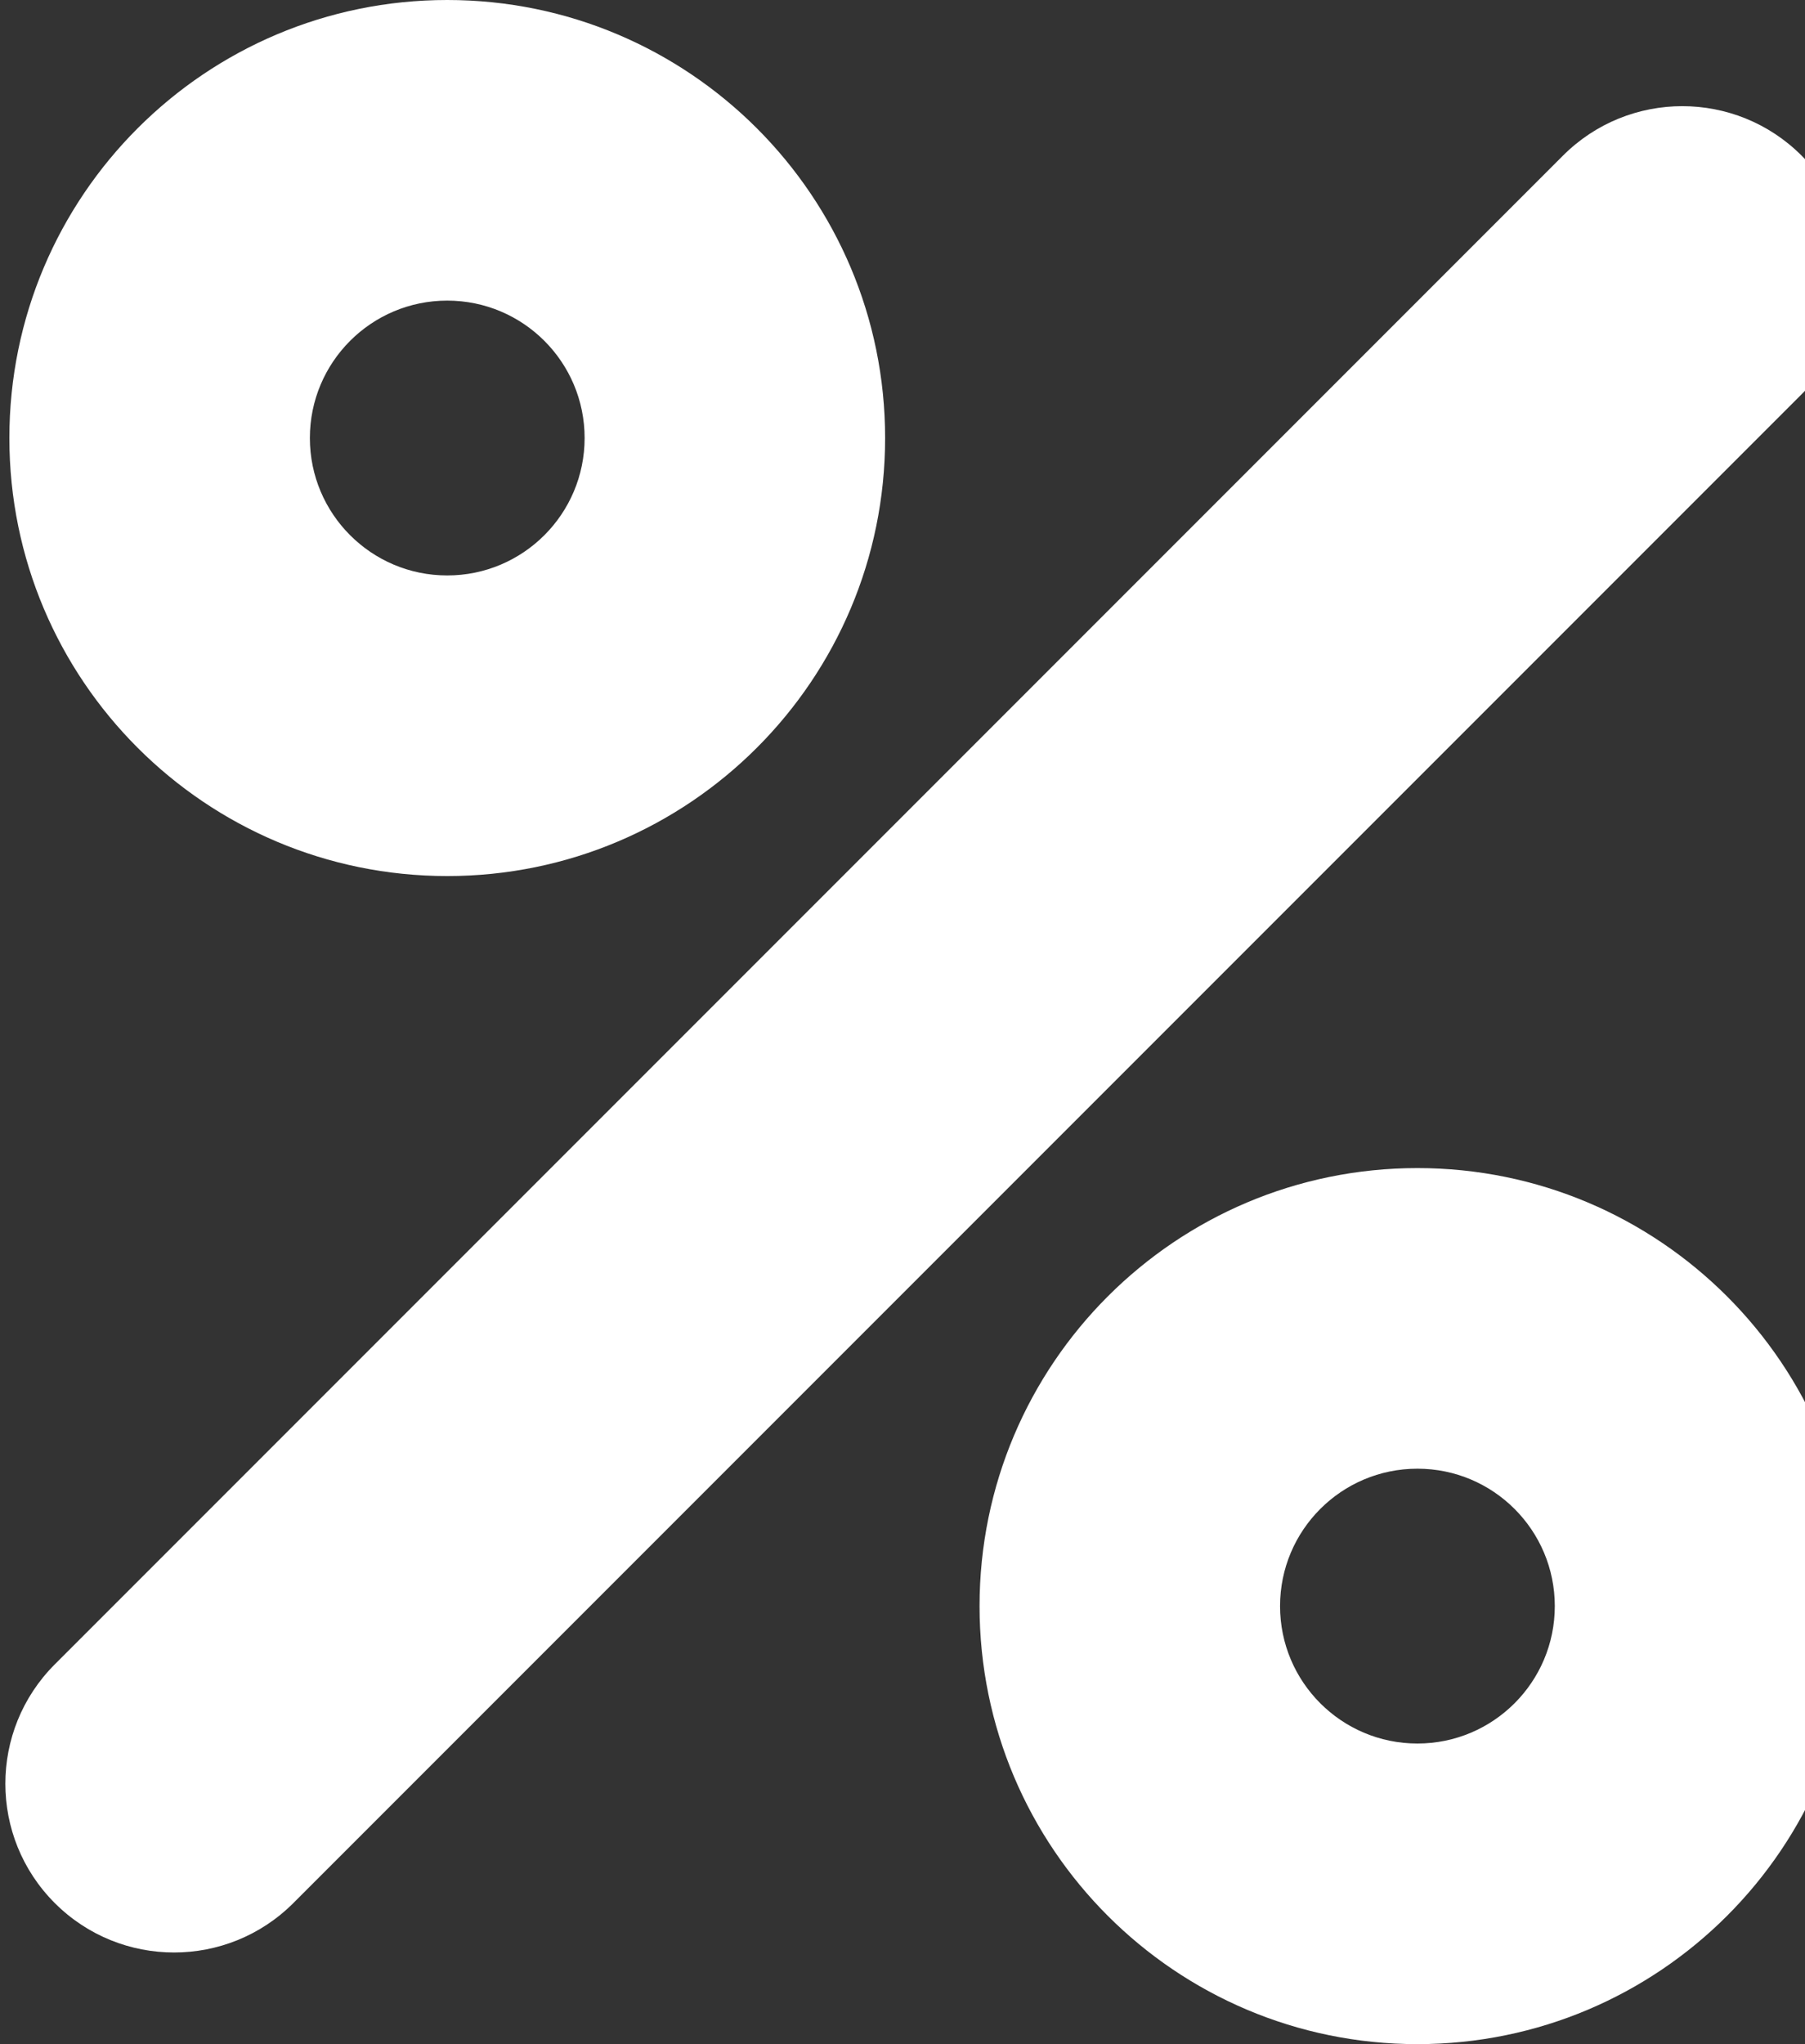
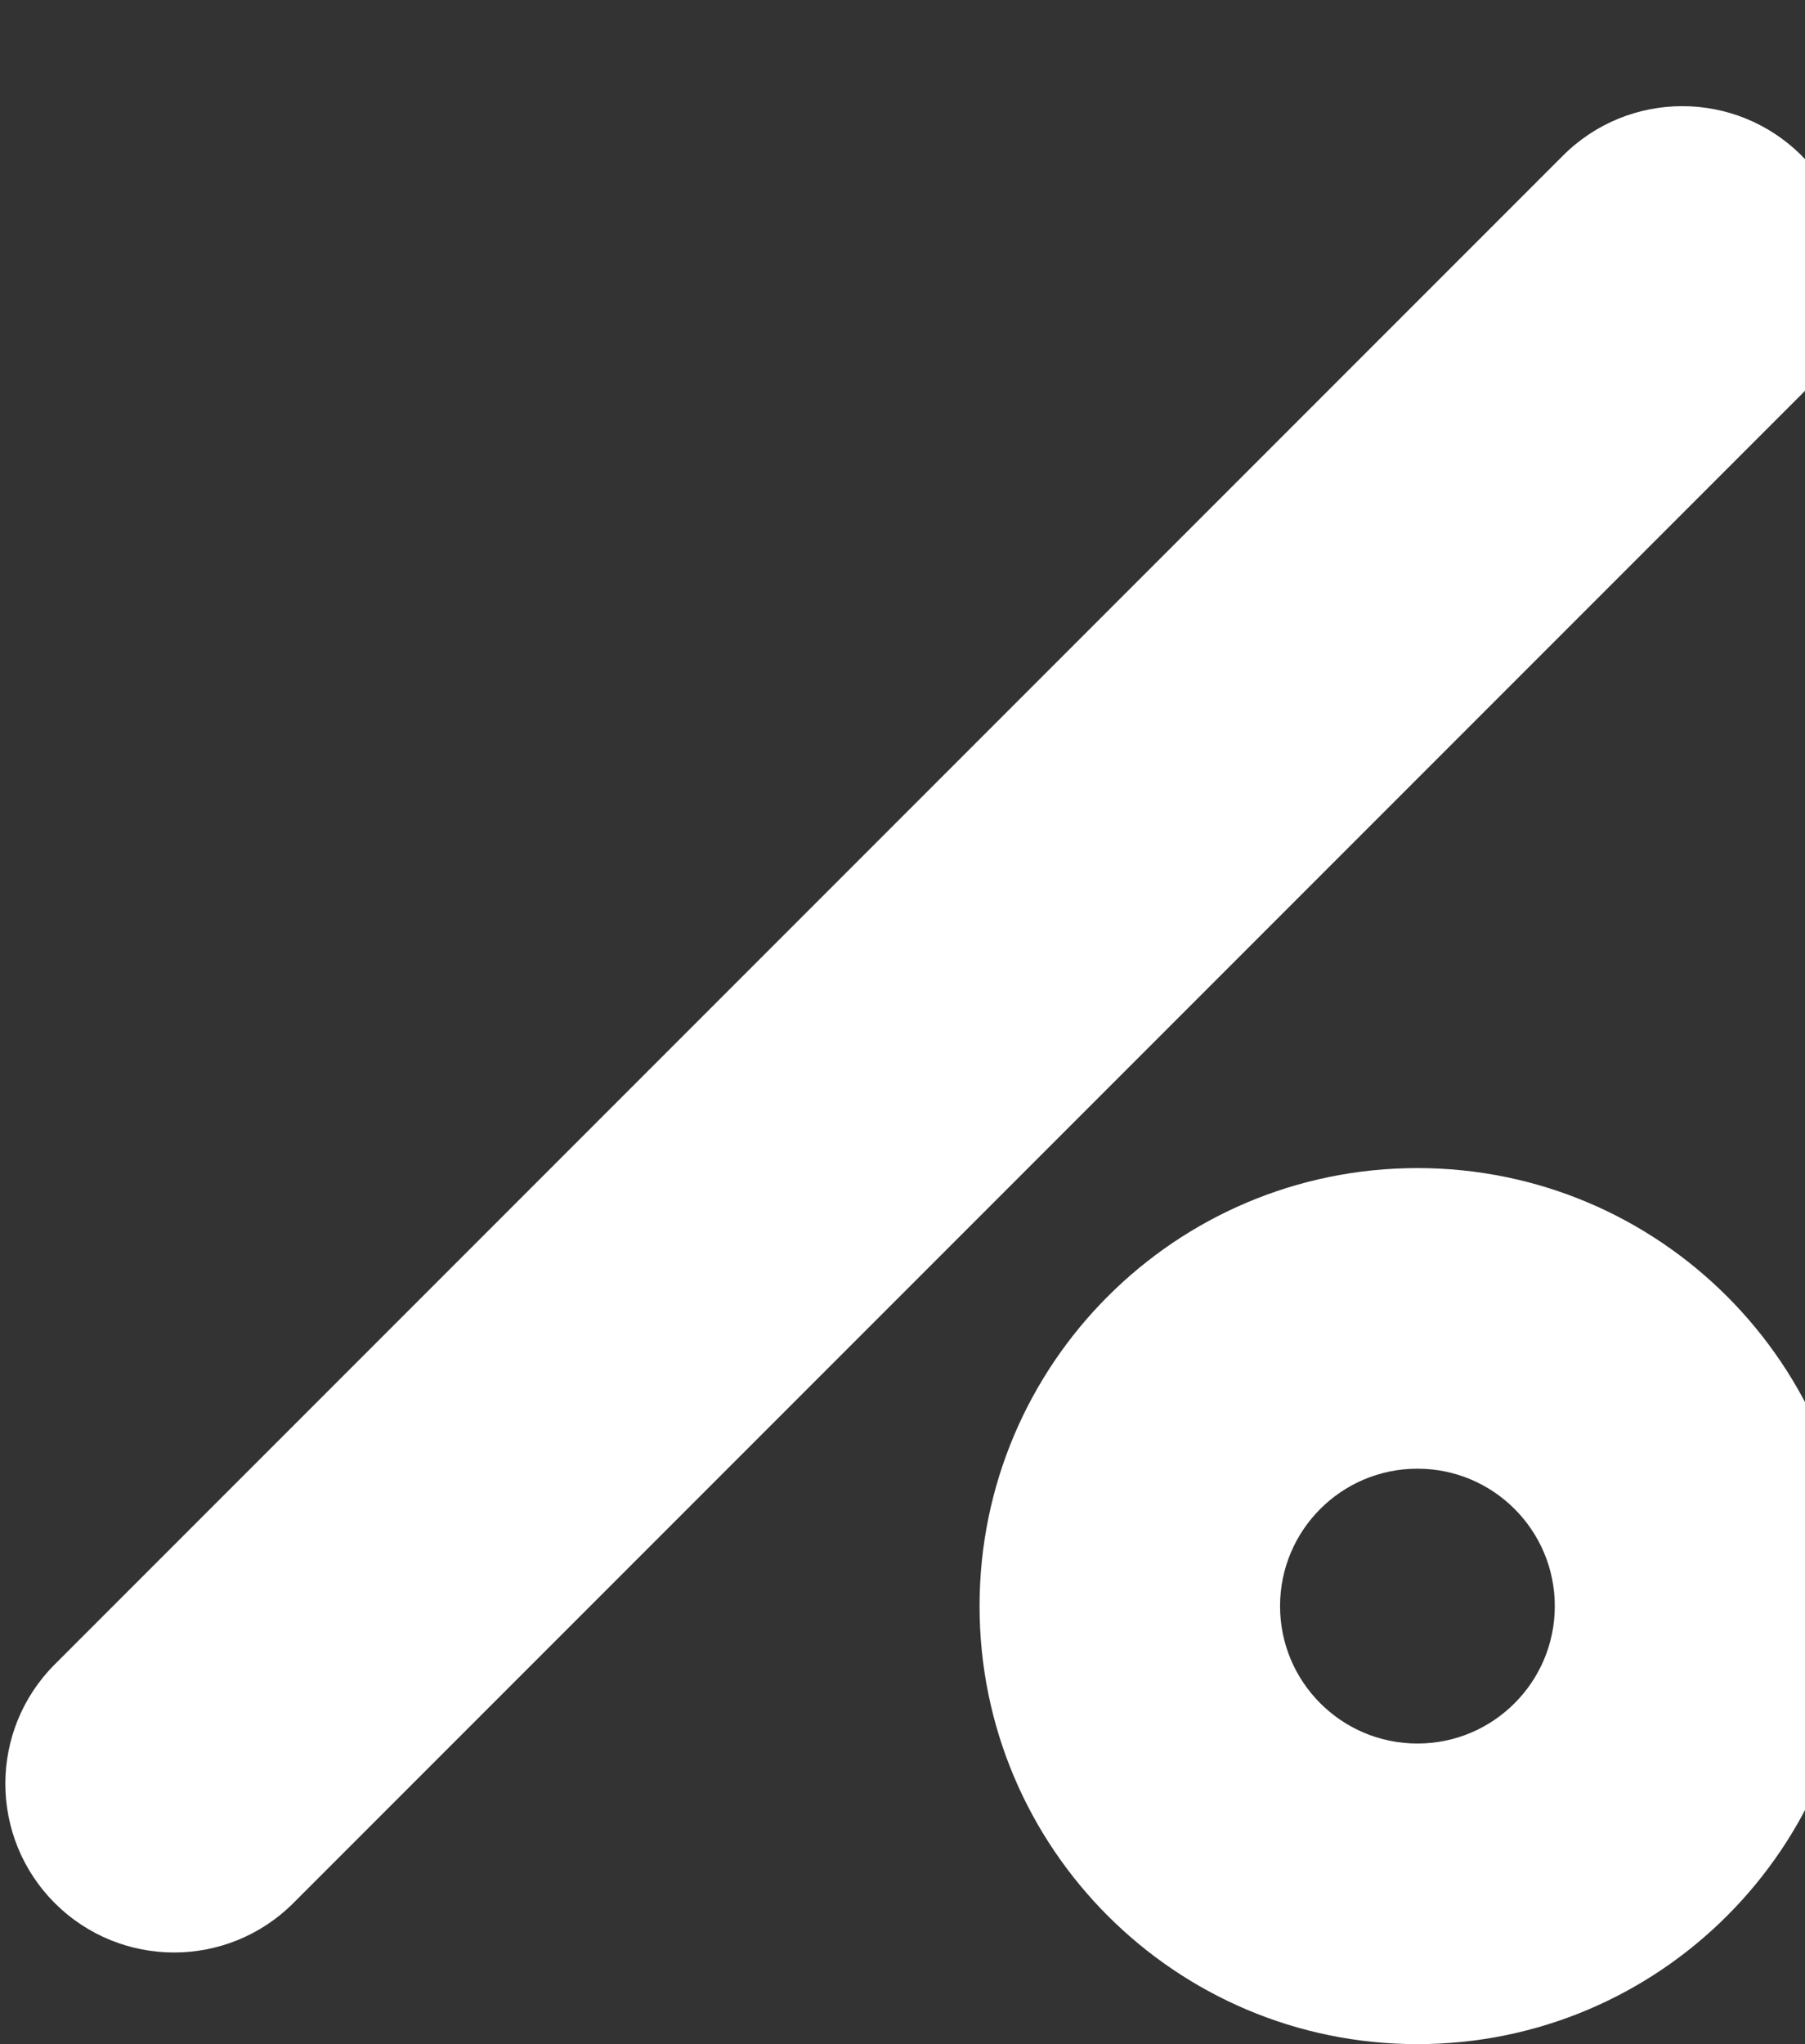
<svg xmlns="http://www.w3.org/2000/svg" width="212" height="240" viewBox="0 0 212 240" fill="none">
  <rect x="0" y="0" width="212" height="240" fill="#333333" stroke="none" />
-   <path fill-rule="evenodd" clip-rule="evenodd" d="M52.529 102.857C80.933 102.857 103.958 79.832 103.958 51.429C103.958 23.025 80.933 0 52.529 0C24.126 0 1.101 23.025 1.101 51.429C1.101 79.832 24.126 102.857 52.529 102.857ZM52.529 67.563C61.44 67.563 68.664 60.339 68.664 51.429C68.664 42.518 61.44 35.294 52.529 35.294C43.618 35.294 36.395 42.518 36.395 51.429C36.395 60.339 43.618 67.563 52.529 67.563Z" fill="white" />
-   <path fill-rule="evenodd" clip-rule="evenodd" d="M166.479 240C194.882 240 217.907 216.975 217.907 188.571C217.907 160.168 194.882 137.143 166.479 137.143C138.076 137.143 115.05 160.168 115.05 188.571C115.05 216.975 138.076 240 166.479 240ZM166.479 204.706C175.39 204.706 182.613 197.482 182.613 188.571C182.613 179.661 175.39 172.437 166.479 172.437C157.568 172.437 150.344 179.661 150.344 188.571C150.344 197.482 157.568 204.706 166.479 204.706Z" fill="white" />
+   <path fill-rule="evenodd" clip-rule="evenodd" d="M166.479 240C194.882 240 217.907 216.975 217.907 188.571C217.907 160.168 194.882 137.143 166.479 137.143C138.076 137.143 115.05 160.168 115.05 188.571C115.05 216.975 138.076 240 166.479 240M166.479 204.706C175.39 204.706 182.613 197.482 182.613 188.571C182.613 179.661 175.39 172.437 166.479 172.437C157.568 172.437 150.344 179.661 150.344 188.571C150.344 197.482 157.568 204.706 166.479 204.706Z" fill="white" />
  <path d="M183.576 18.269C191.315 10.53 203.861 10.53 211.6 18.269C219.338 26.007 219.338 38.554 211.6 46.292L34.456 223.436C26.718 231.175 14.171 231.175 6.432 223.436C-1.306 215.698 -1.306 203.151 6.432 195.413L183.576 18.269Z" fill="white" />
</svg>